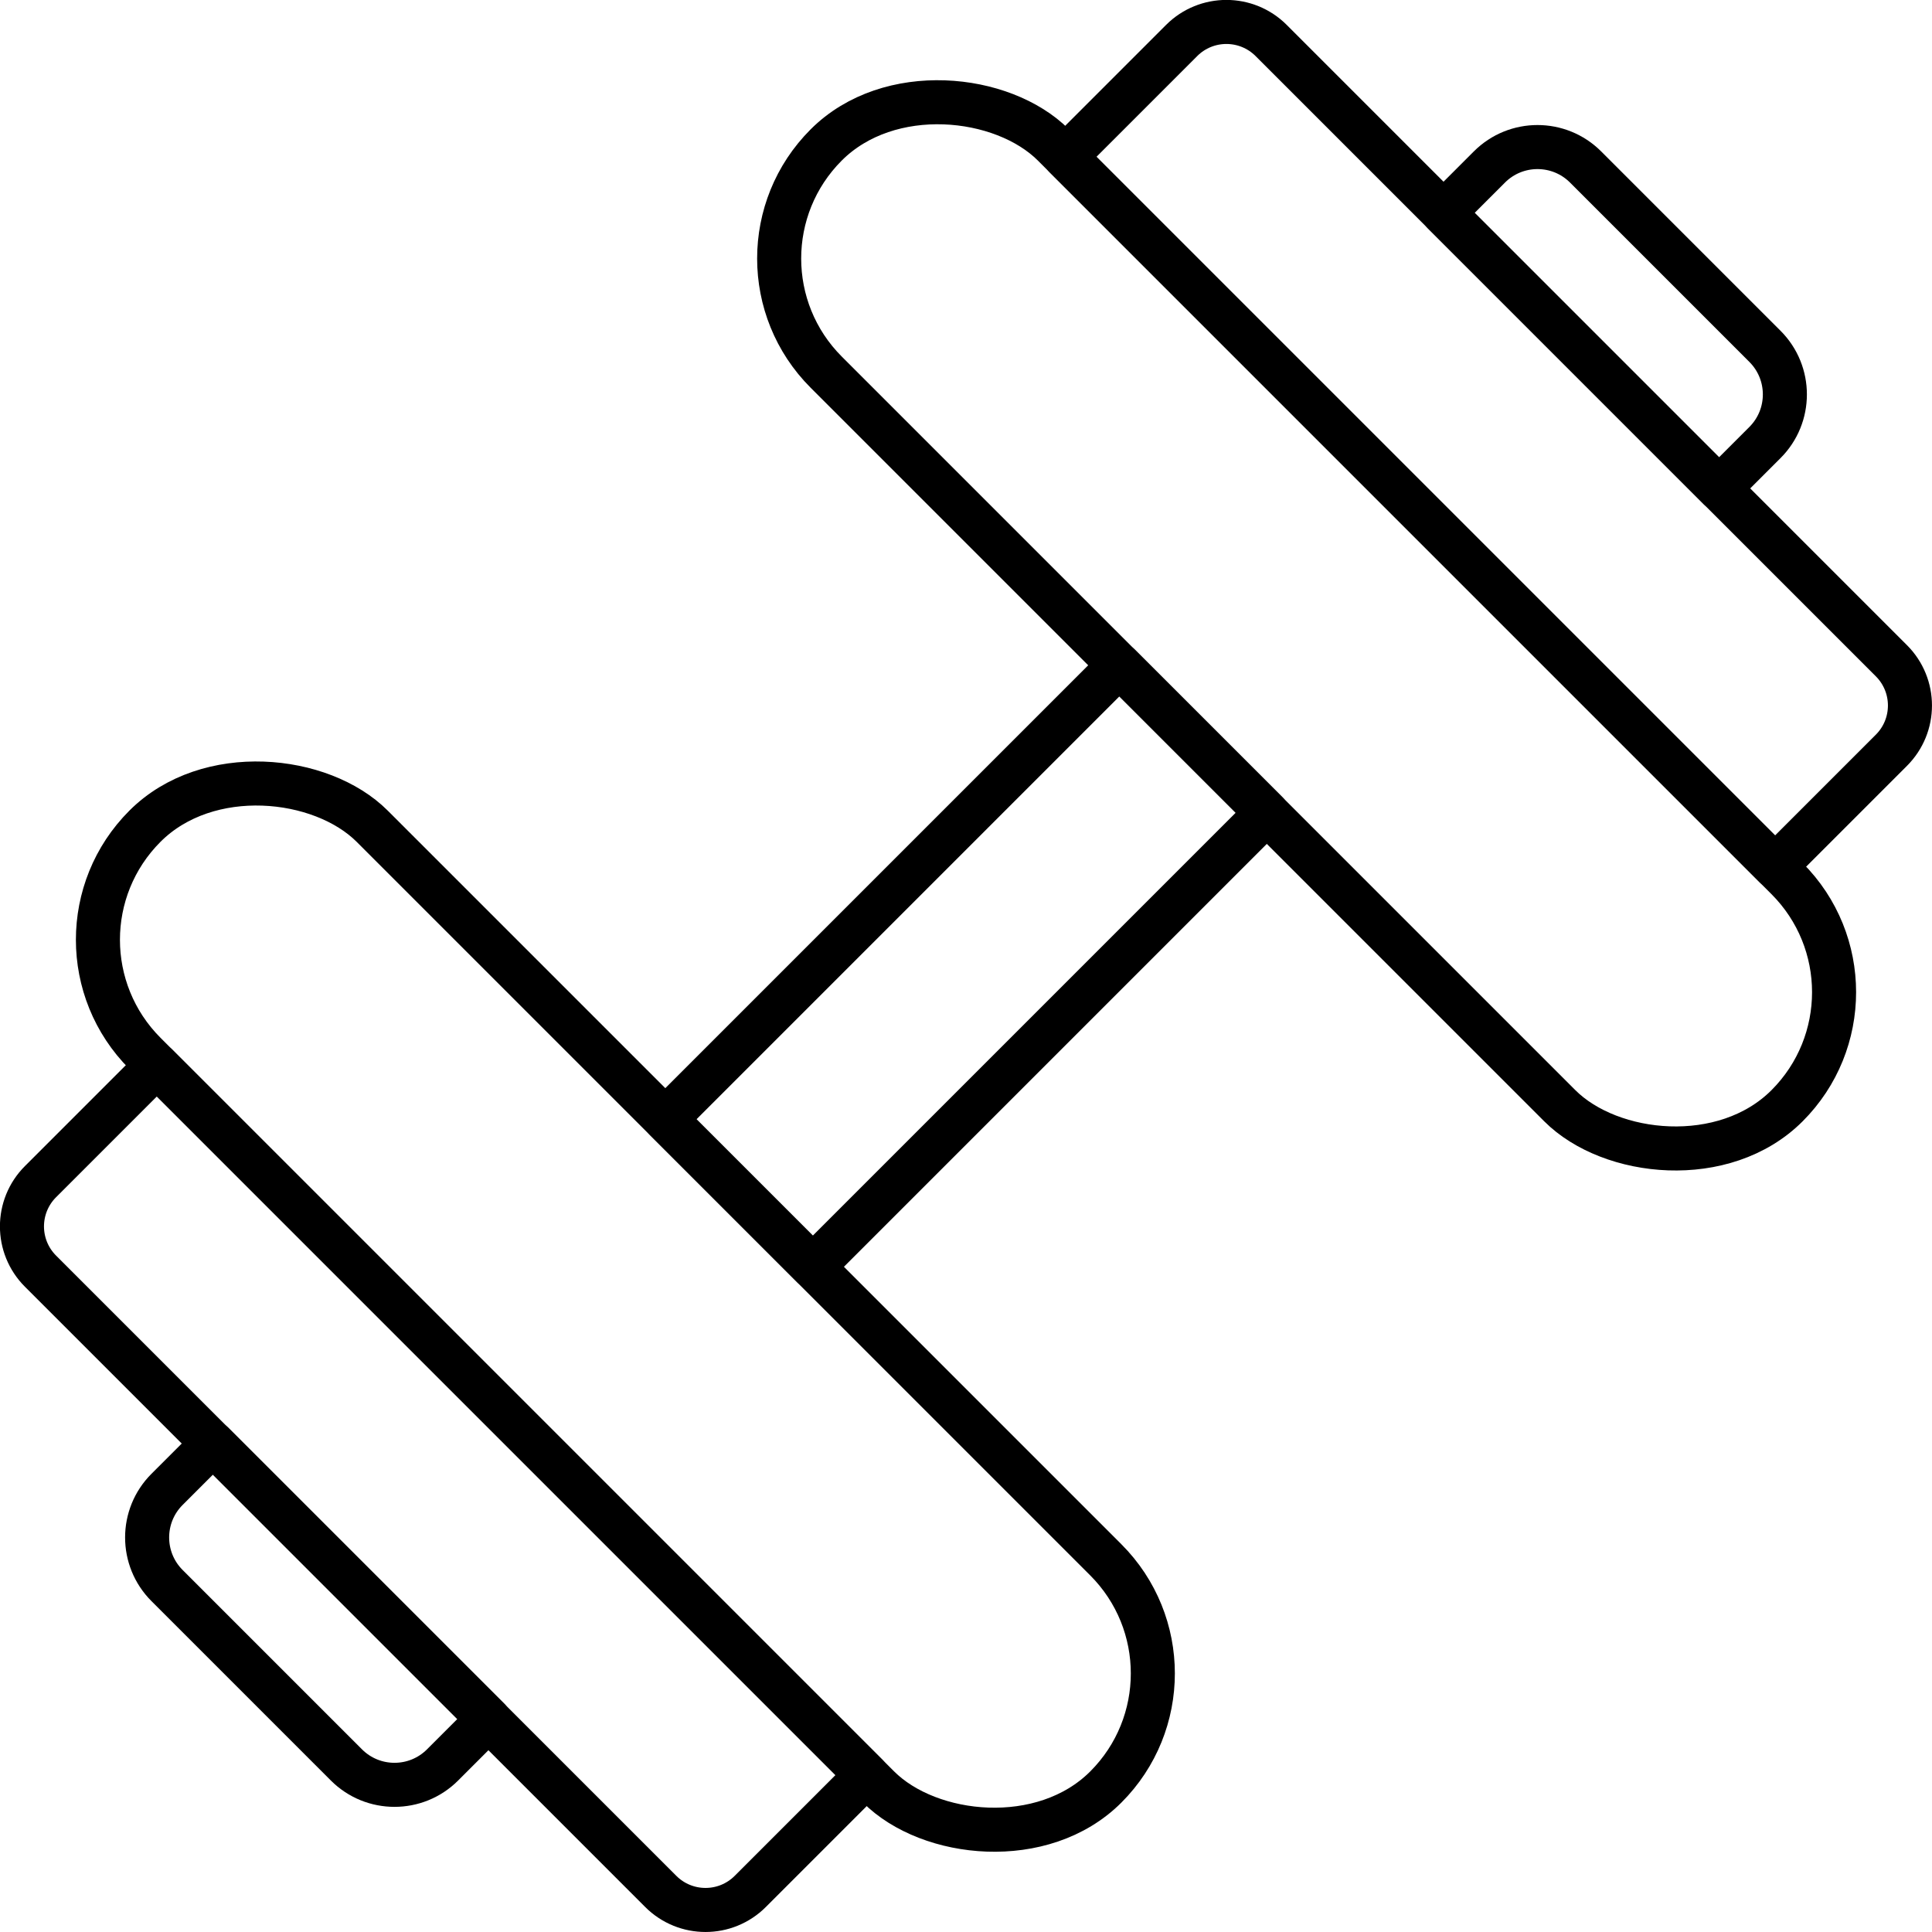
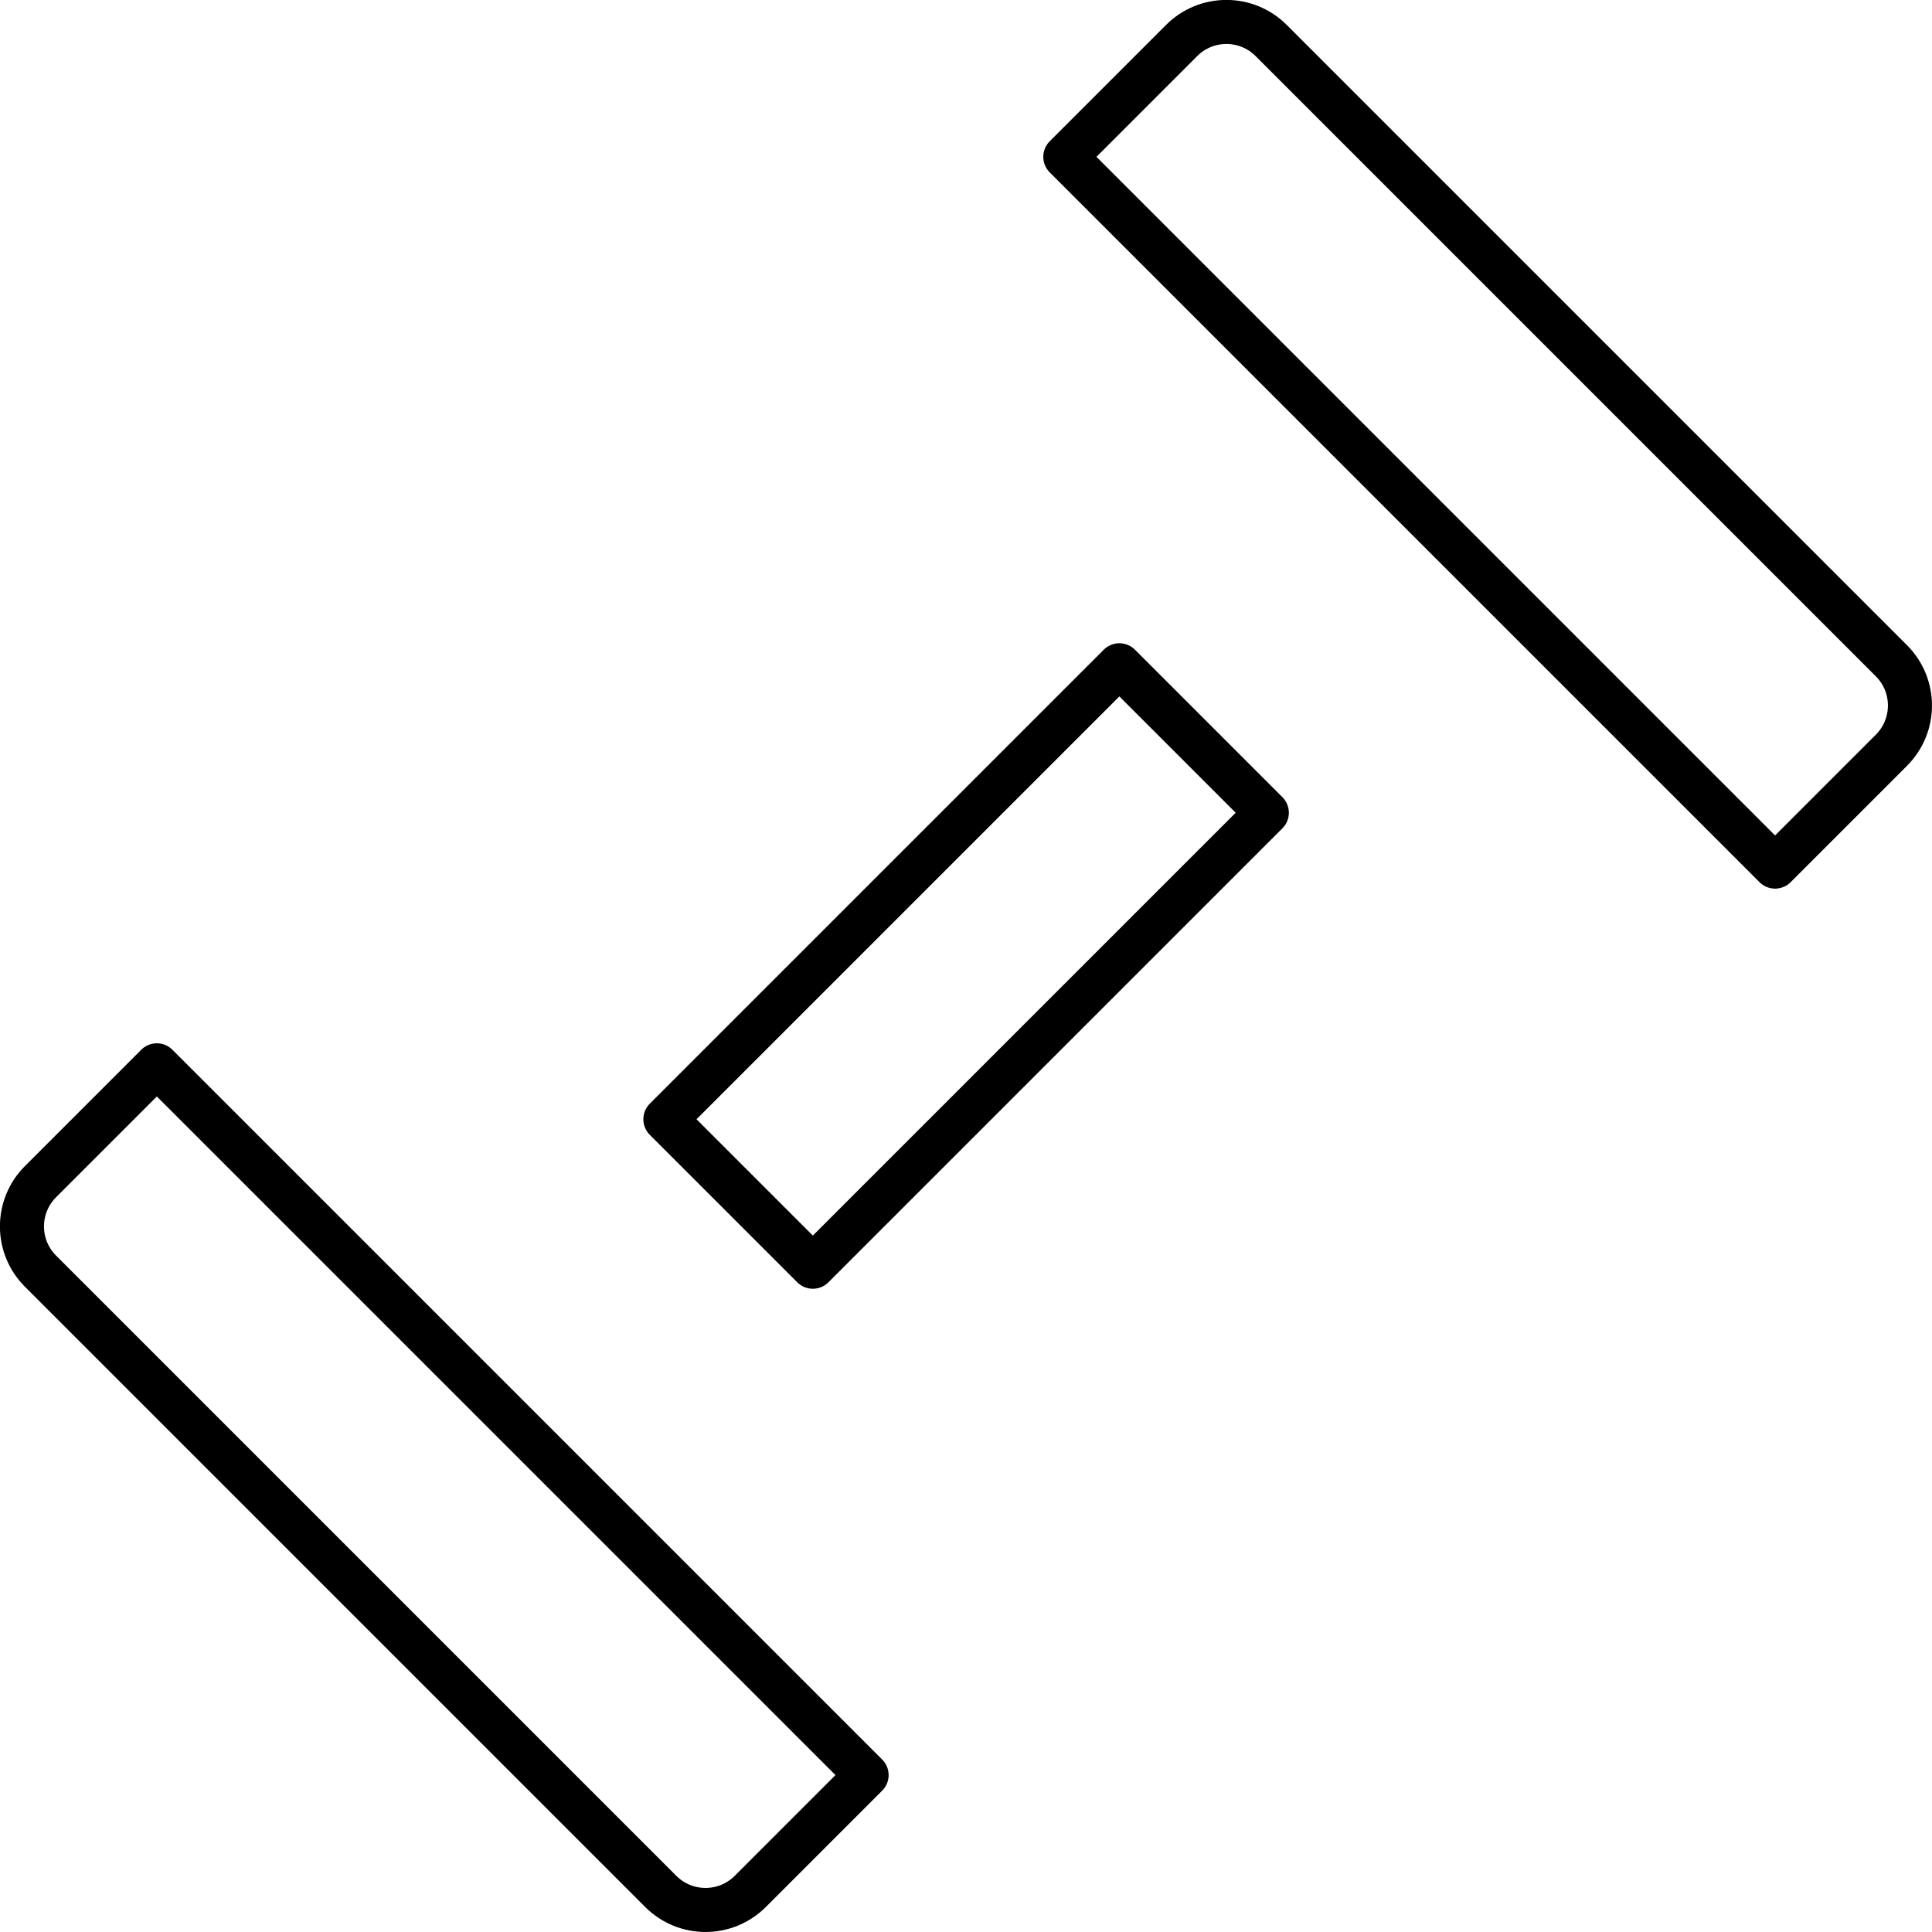
<svg xmlns="http://www.w3.org/2000/svg" id="Layer_2" data-name="Layer 2" viewBox="0 0 153.5 153.5">
  <defs>
    <style>
      .cls-1 {
        fill: none;
        stroke: #000;
        stroke-linecap: round;
        stroke-linejoin: round;
        stroke-width: 3.5px;
      }
    </style>
  </defs>
  <g id="Layer_1-2" data-name="Layer 1">
    <g>
-       <rect class="cls-1" x="36.92" y="49.83" width="25.53" height="107.96" rx="12.77" ry="12.77" transform="translate(-58.85 65.54) rotate(-45)" />
      <path class="cls-1" d="M30.24,79.36h13.07v79.75h-13.07c-2.78,0-5.03-2.25-5.03-5.03v-69.69c0-2.78,2.25-5.03,5.03-5.03Z" transform="translate(-74.28 59.15) rotate(-45)" />
-       <path class="cls-1" d="M24.25,113.89h5.16v30.96h-5.16c-2.98,0-5.4-2.42-5.4-5.4v-20.16c0-2.98,2.42-5.4,5.4-5.4Z" transform="translate(-84.41 54.95) rotate(-45)" />
-       <rect class="cls-1" x="91.04" y="-4.29" width="25.53" height="107.96" rx="12.77" ry="12.77" transform="translate(212.35 11.42) rotate(135)" />
      <path class="cls-1" d="M115.22-5.61h13.07v79.75h-13.07c-2.78,0-5.03-2.25-5.03-5.03V-.58c0-2.78,2.25-5.03,5.03-5.03Z" transform="translate(227.78 -25.83) rotate(135)" />
-       <path class="cls-1" d="M129.49,8.65h5.16v30.96h-5.16c-2.98,0-5.4-2.42-5.4-5.4V14.05c0-2.98,2.42-5.4,5.4-5.4Z" transform="translate(237.91 -50.29) rotate(135)" />
      <rect class="cls-1" x="51.25" y="68.47" width="51.01" height="16.57" transform="translate(-31.79 76.75) rotate(-45)" />
    </g>
  </g>
</svg>